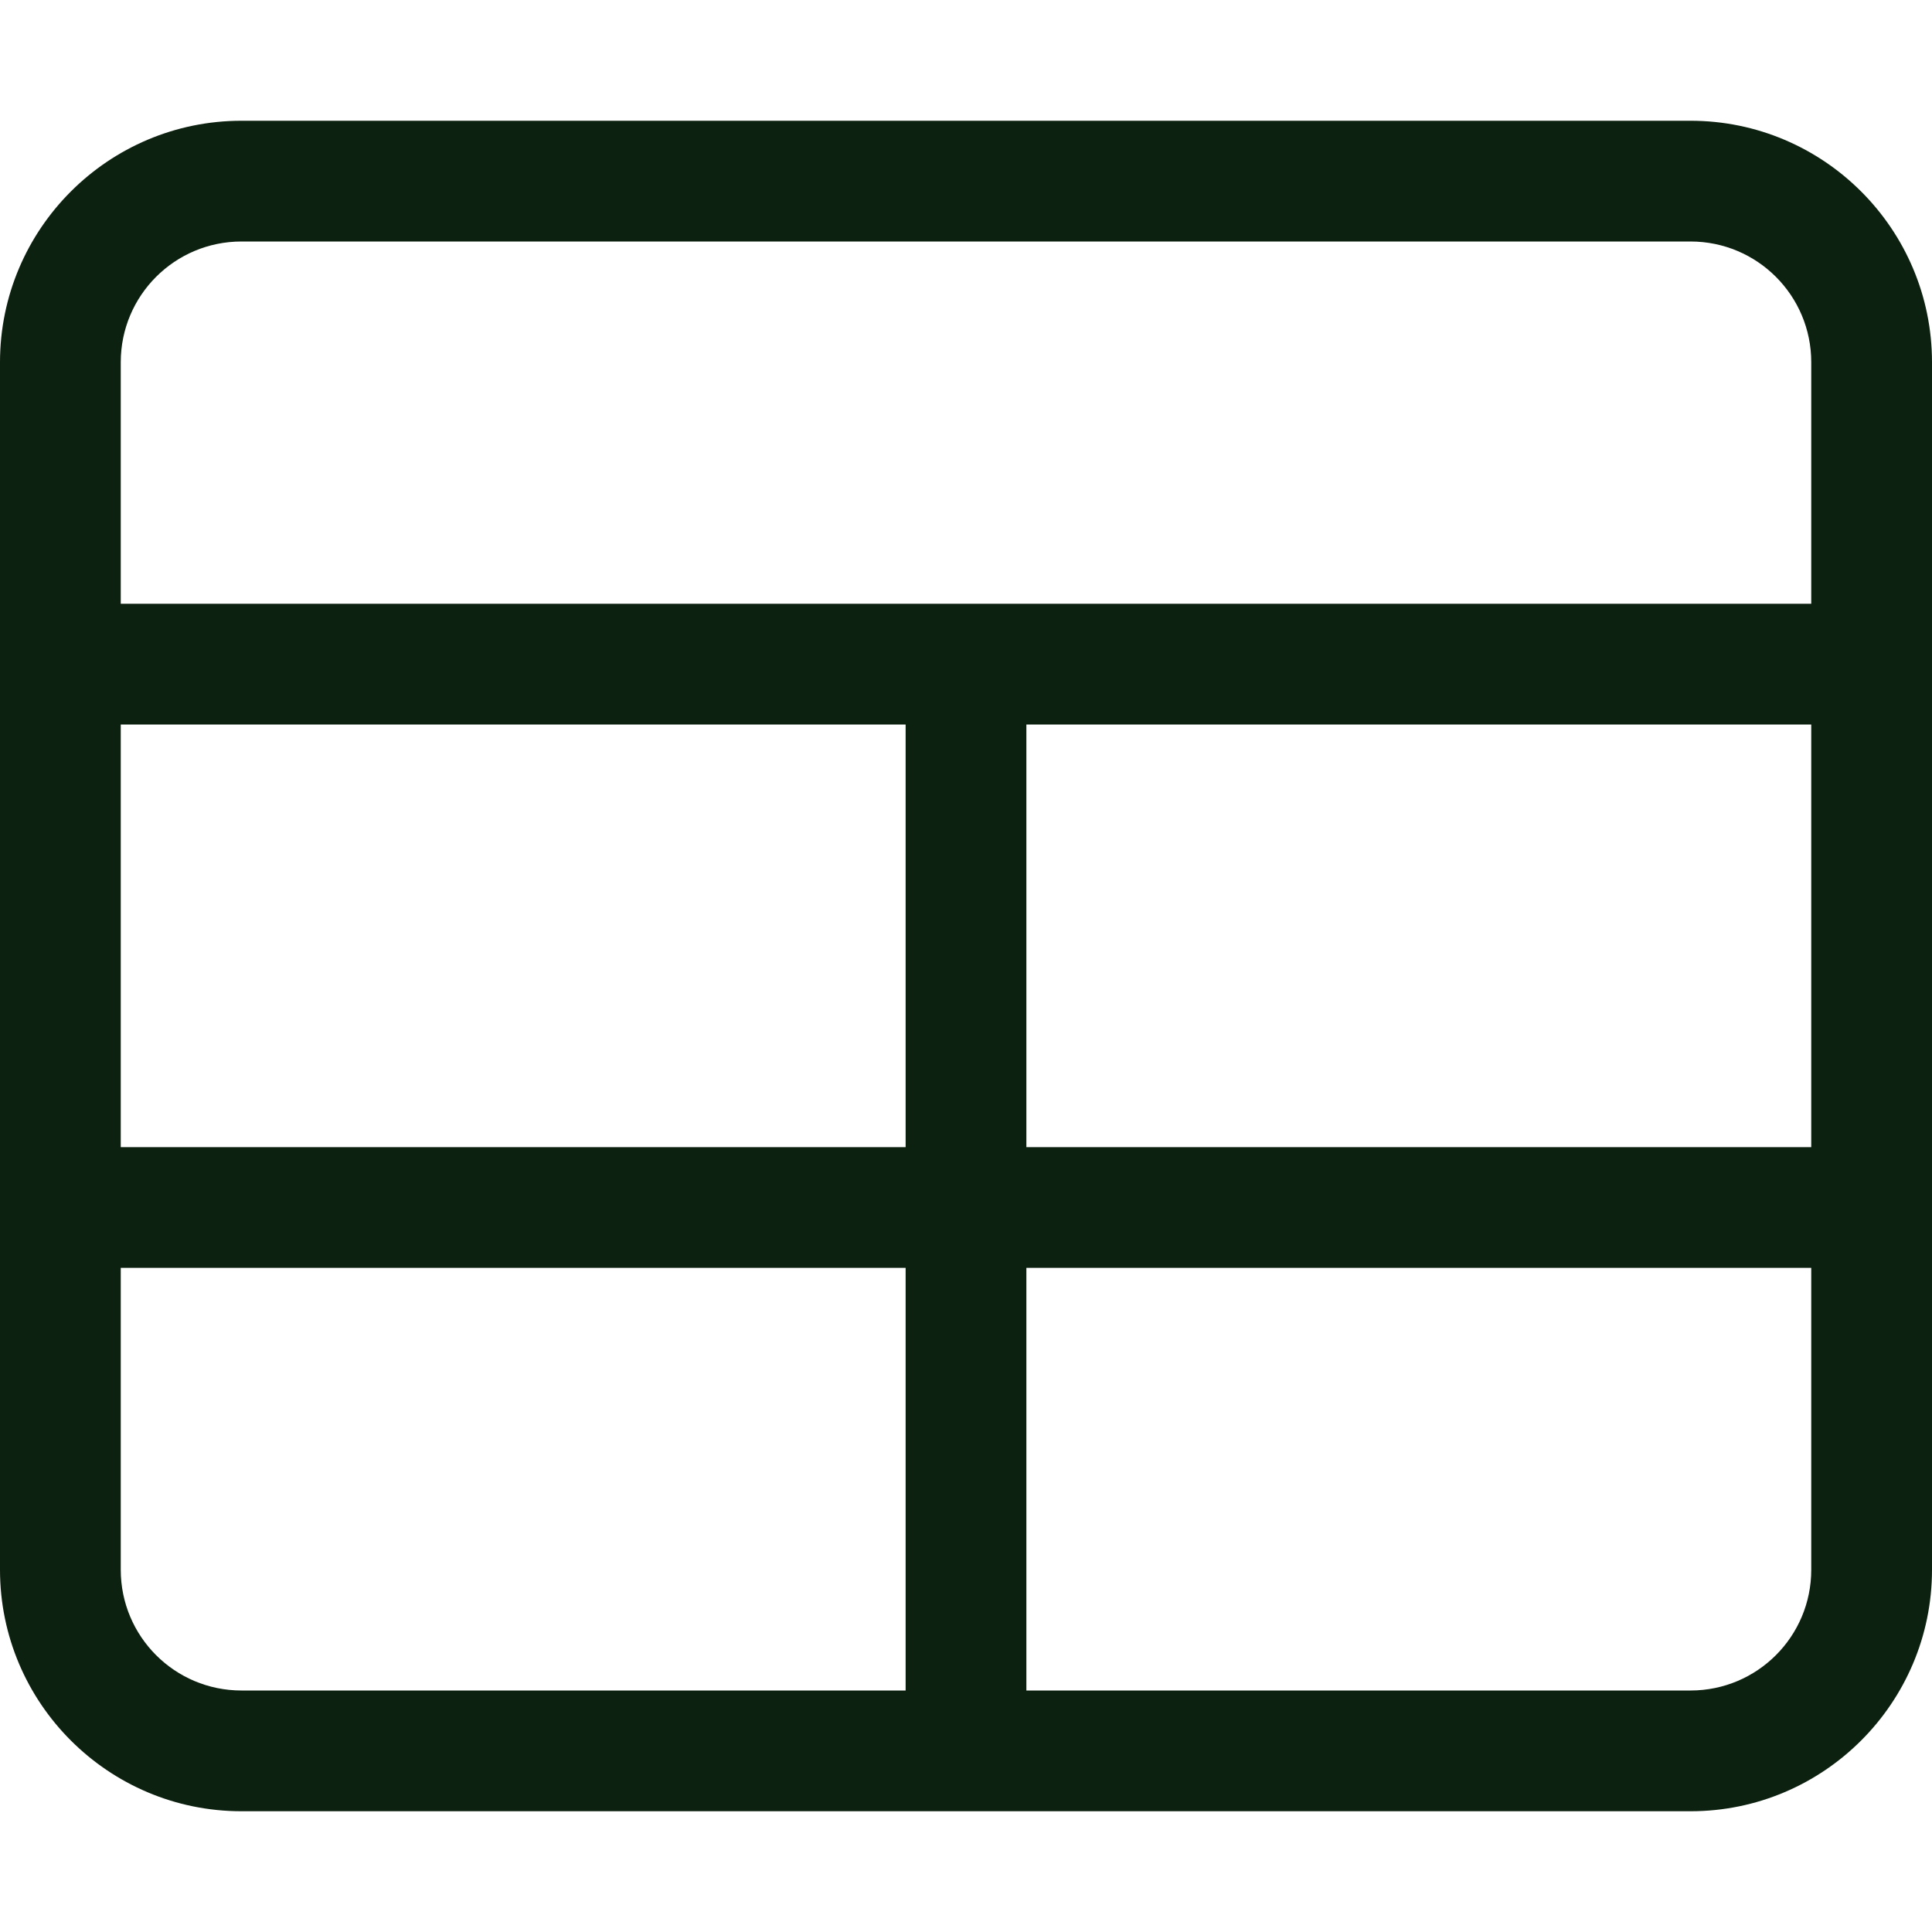
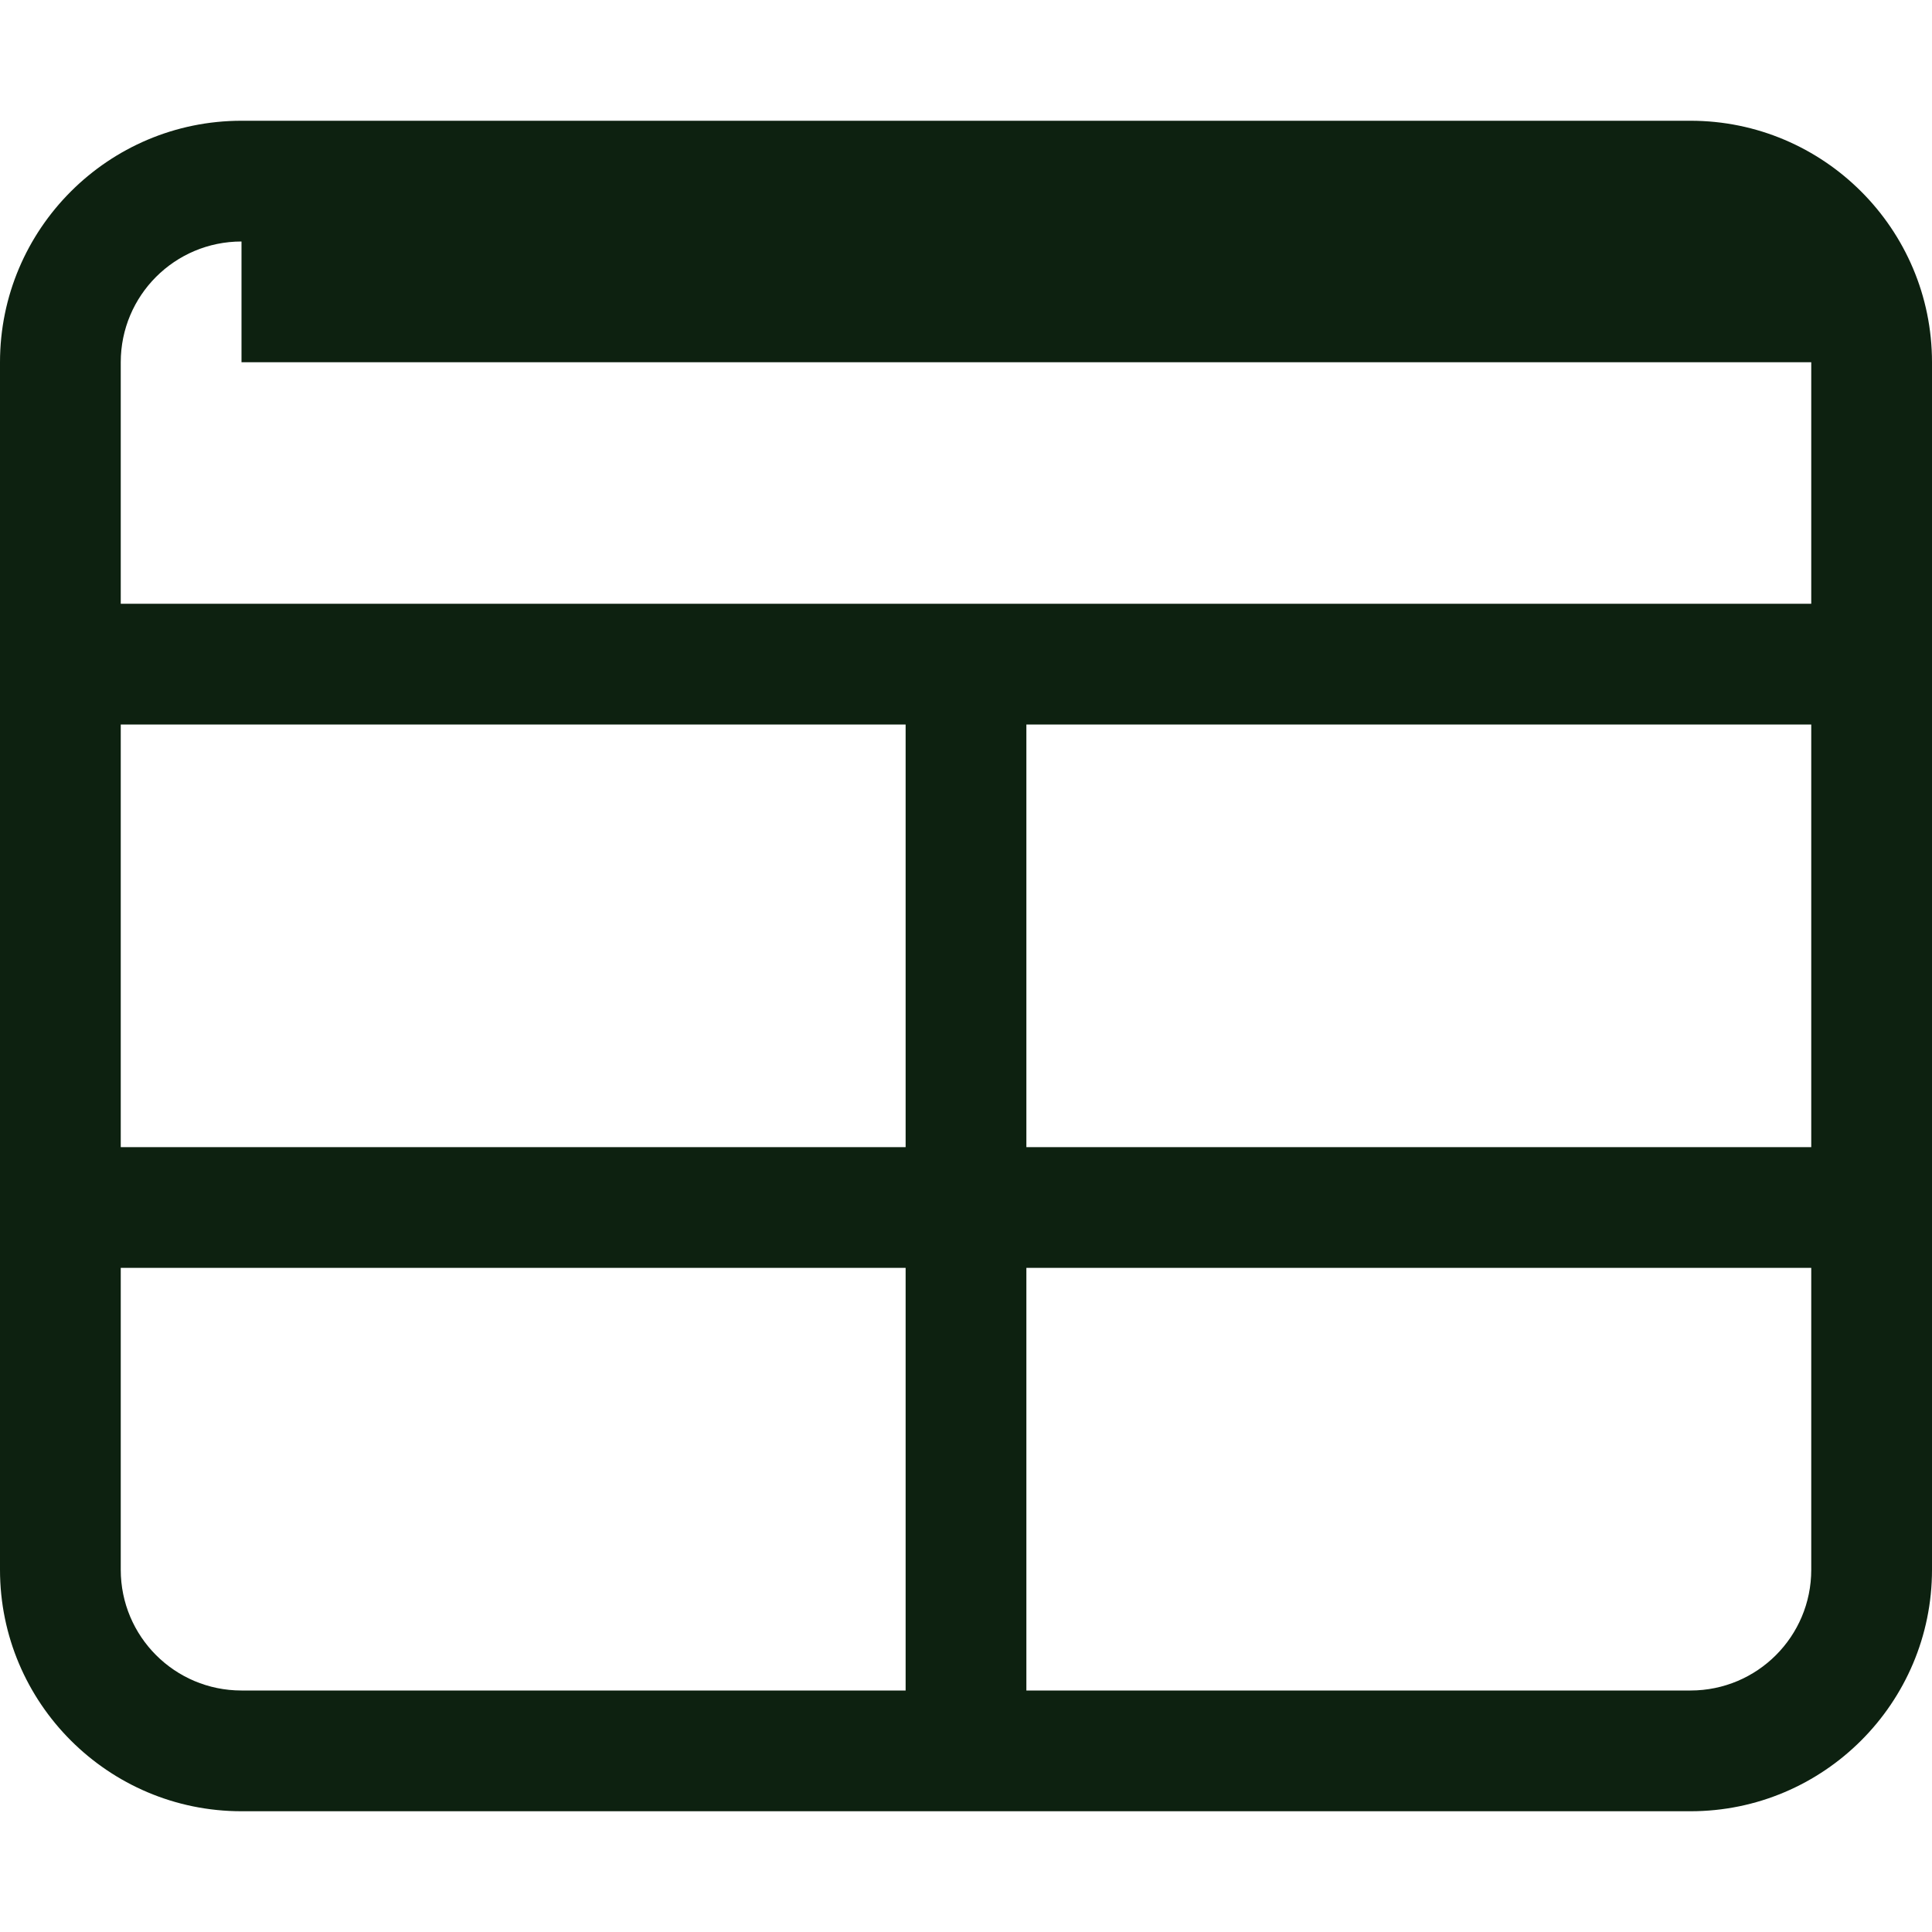
<svg xmlns="http://www.w3.org/2000/svg" width="20" height="20" viewBox="0 0 20 20" fill="none">
-   <path d="M2.5 2.5C1.809 2.5 1.25 3.059 1.25 3.75V6.25H18.75V3.75C18.75 3.059 18.191 2.5 17.5 2.5H2.5ZM1.25 7.5V11.875H9.375V7.5H1.25ZM10.625 7.5V11.875H18.75V7.5H10.625ZM9.375 13.125H1.25V16.25C1.25 16.941 1.809 17.5 2.5 17.5H9.375V13.125ZM10.625 17.5H17.5C18.191 17.5 18.75 16.941 18.75 16.25V13.125H10.625V17.5ZM0 3.75C0 2.371 1.121 1.25 2.5 1.25H17.5C18.879 1.25 20 2.371 20 3.75V16.25C20 17.629 18.879 18.75 17.5 18.75H2.5C1.121 18.75 0 17.629 0 16.25V3.75Z" fill="#0D2110" />
+   <path d="M2.5 2.5C1.809 2.5 1.25 3.059 1.25 3.75V6.25H18.75V3.75H2.5ZM1.25 7.5V11.875H9.375V7.5H1.25ZM10.625 7.5V11.875H18.75V7.5H10.625ZM9.375 13.125H1.25V16.25C1.25 16.941 1.809 17.5 2.5 17.5H9.375V13.125ZM10.625 17.5H17.5C18.191 17.5 18.75 16.941 18.75 16.25V13.125H10.625V17.5ZM0 3.75C0 2.371 1.121 1.25 2.5 1.25H17.5C18.879 1.25 20 2.371 20 3.75V16.25C20 17.629 18.879 18.75 17.5 18.75H2.5C1.121 18.75 0 17.629 0 16.25V3.75Z" fill="#0D2110" />
</svg>